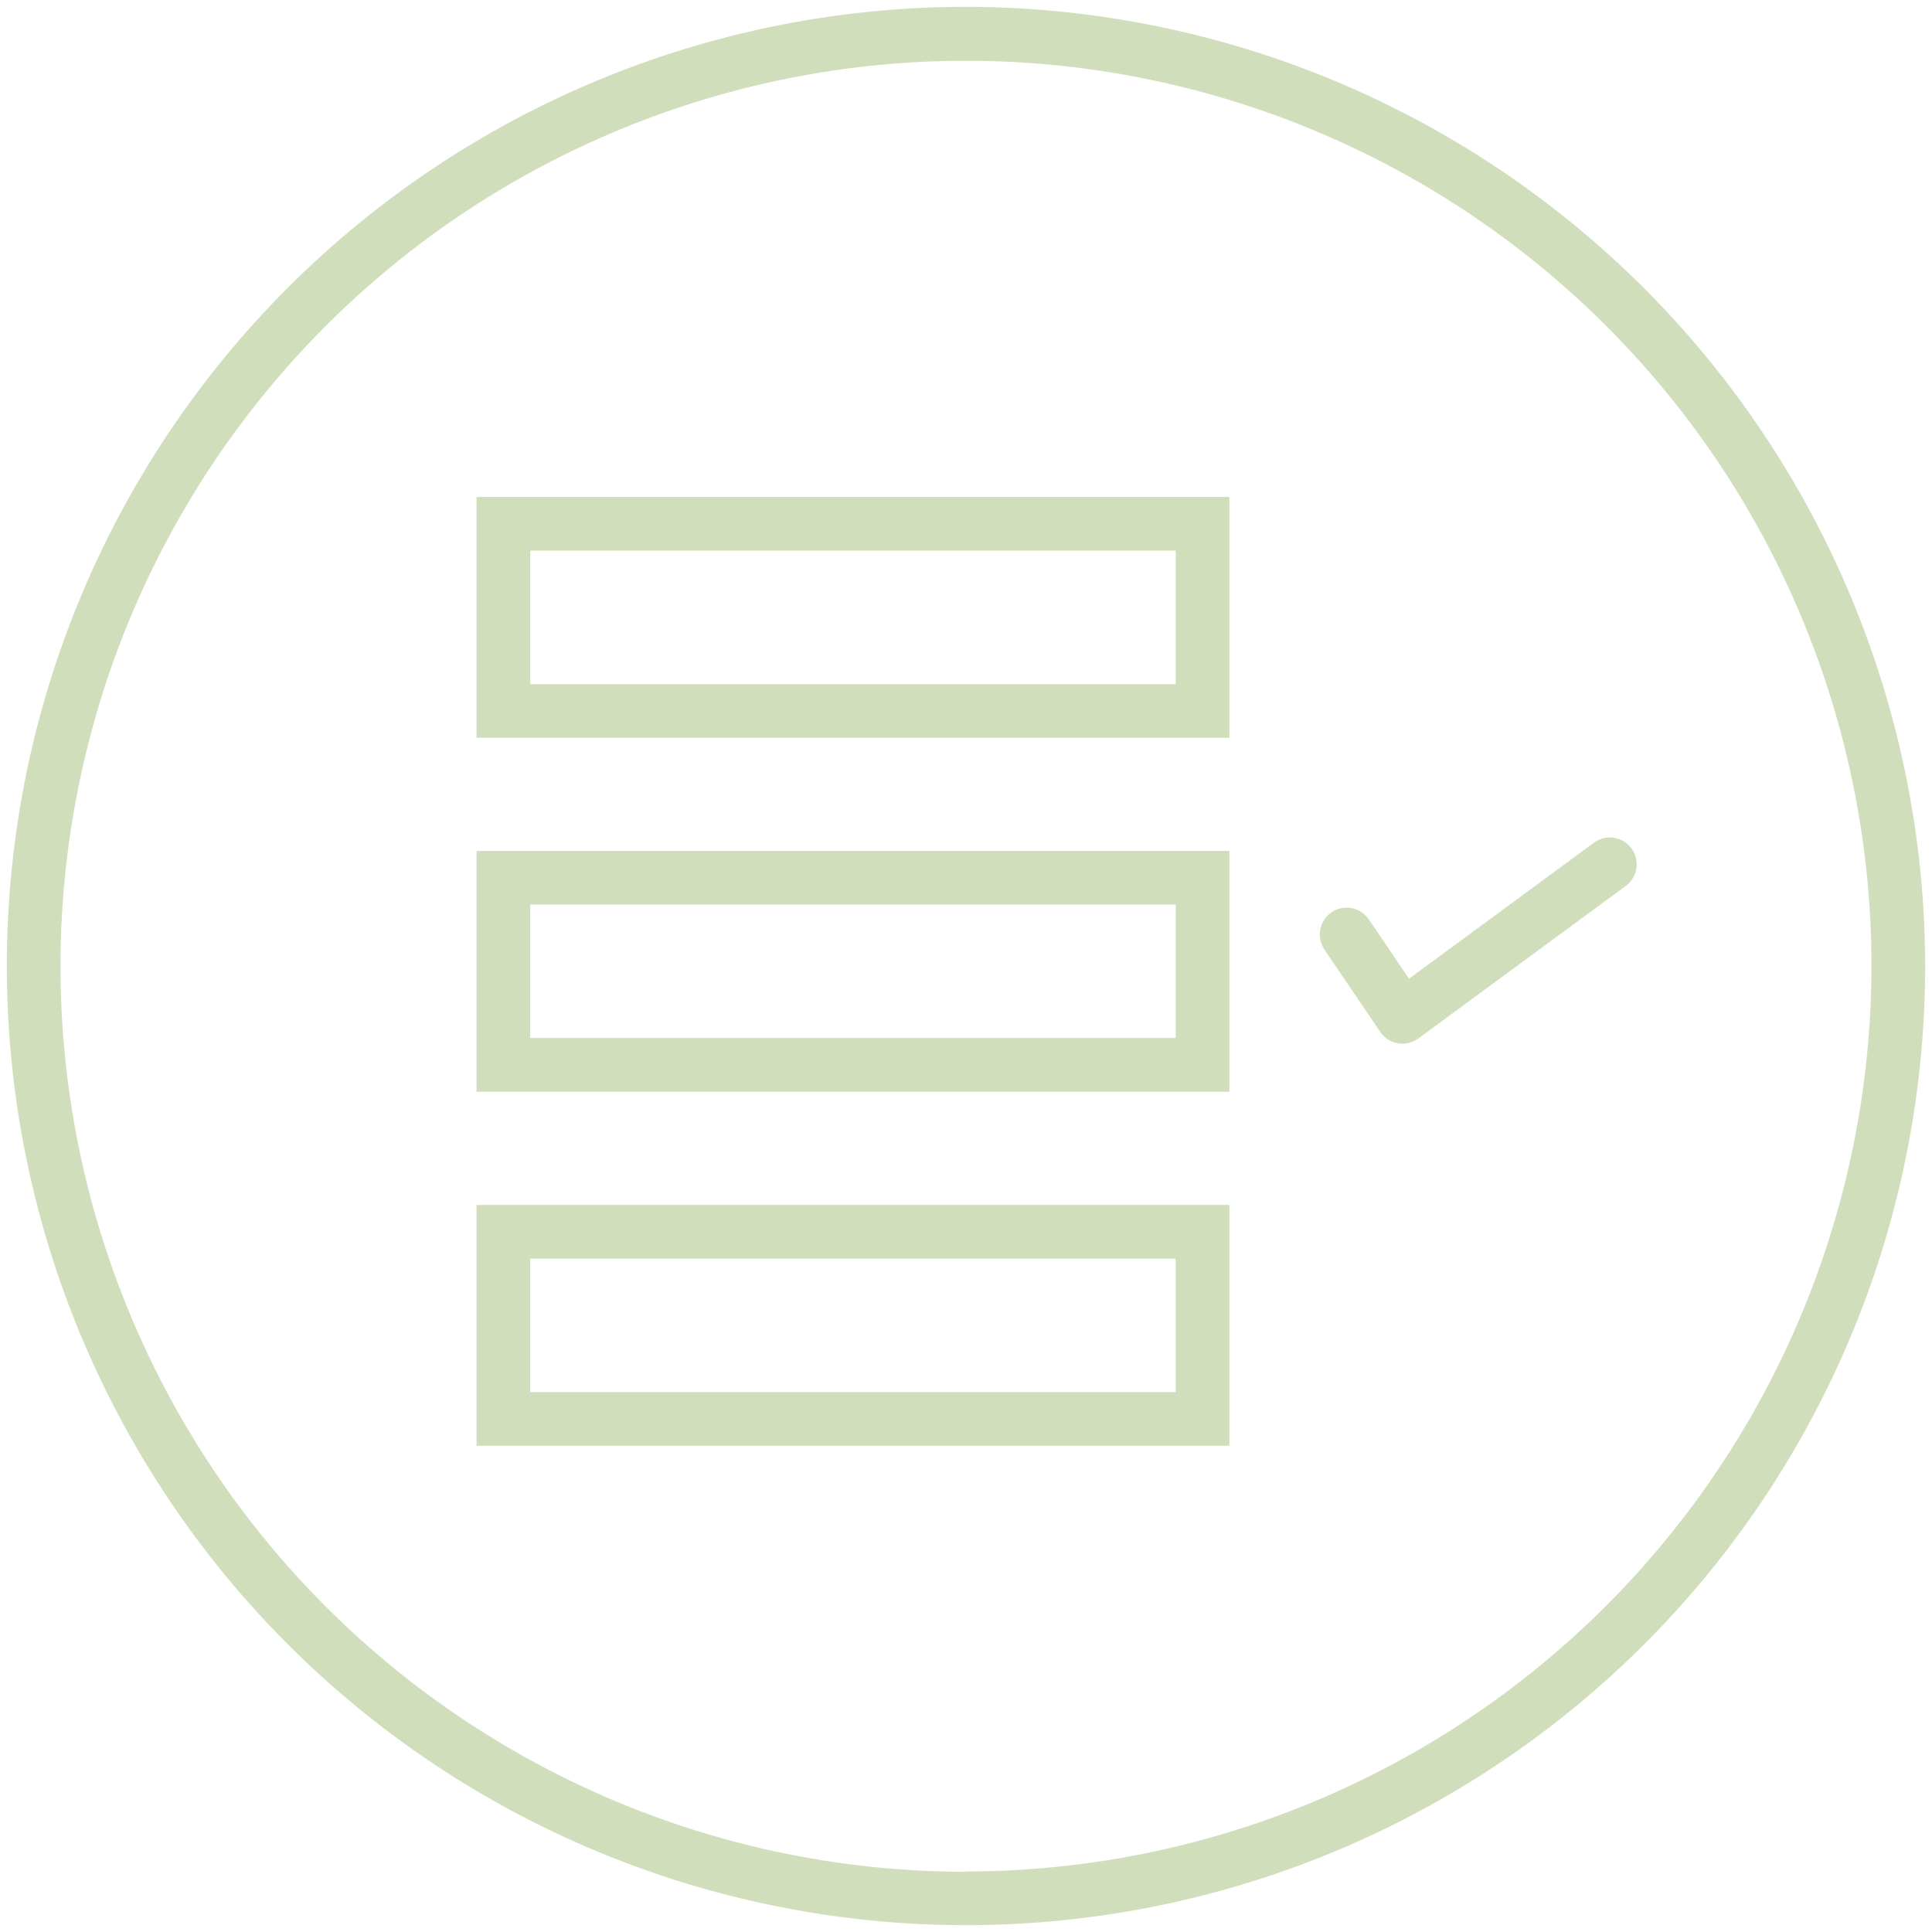
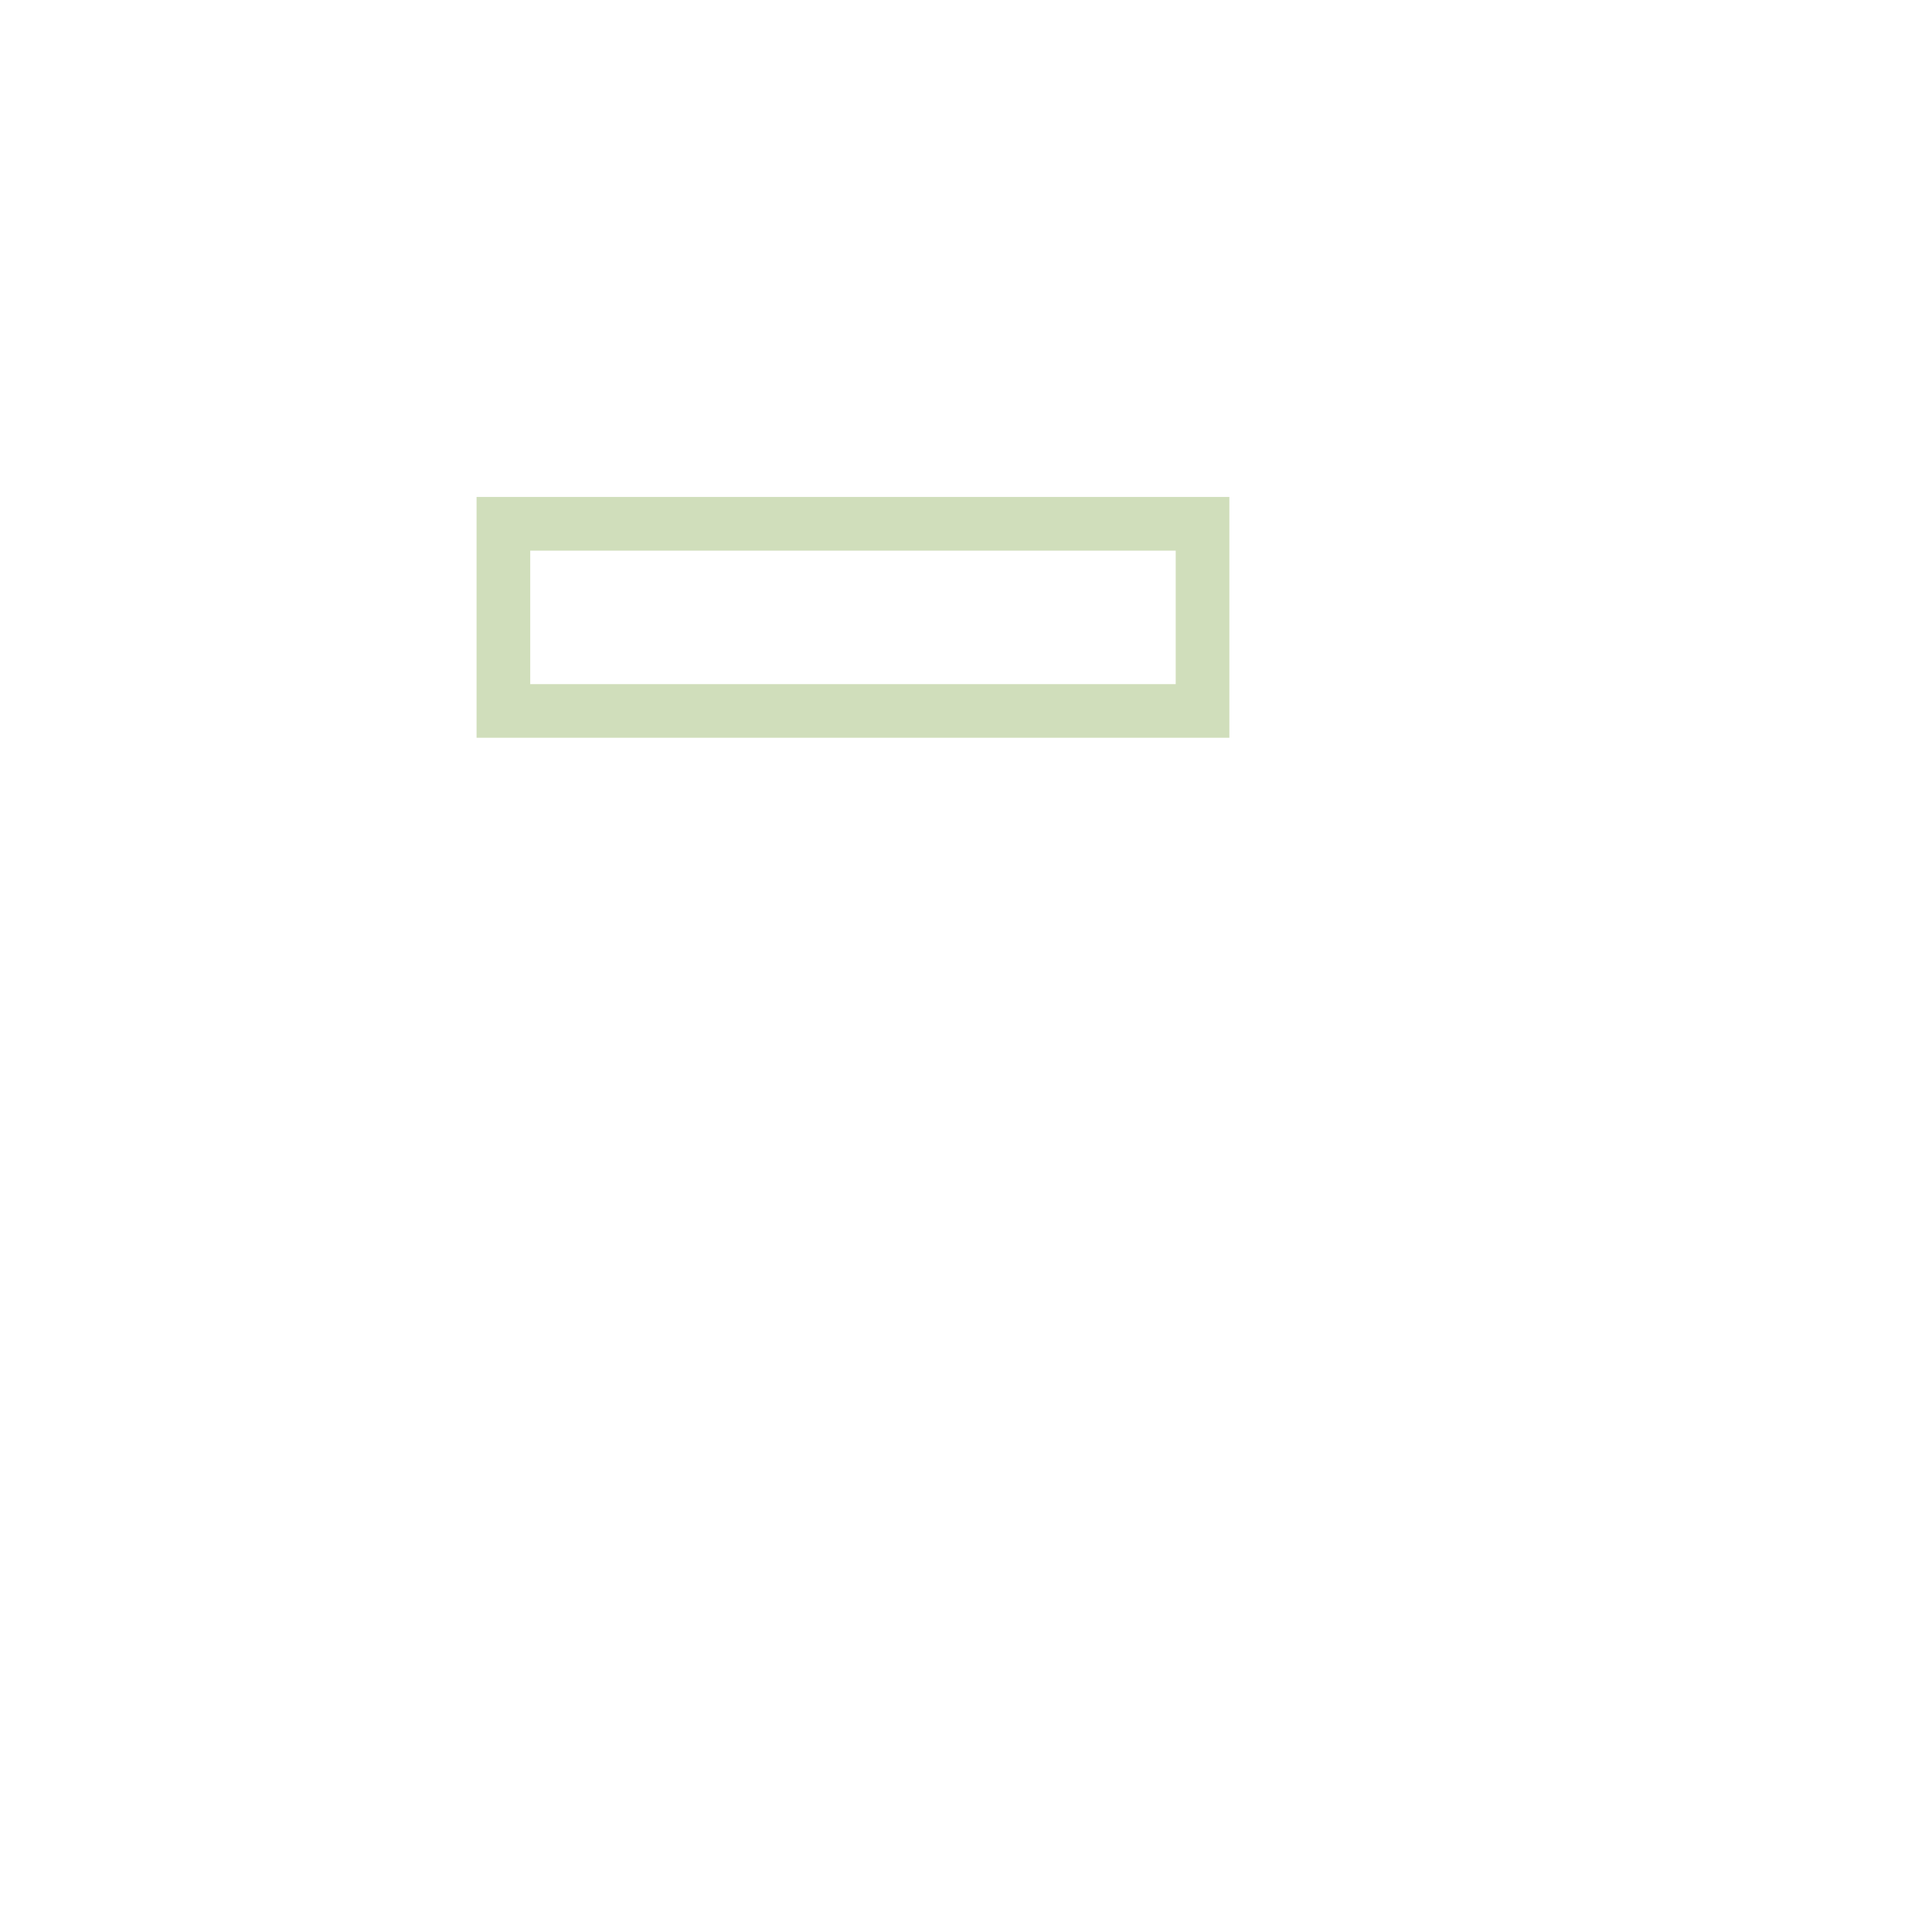
<svg xmlns="http://www.w3.org/2000/svg" id="Layer_1" data-name="Layer 1" viewBox="0 0 144 144">
  <defs>
    <style>.cls-1,.cls-2{fill:none;stroke:#d0debb;stroke-linecap:round;stroke-width:4px;}.cls-1{stroke-miterlimit:10;}.cls-2{stroke-linejoin:round;}.cls-3{fill:#d0debb;}</style>
  </defs>
  <title>Icons_Sprint3</title>
  <rect class="cls-1" x="37.52" y="39.04" width="52.11" height="13.95" />
-   <rect class="cls-1" x="37.52" y="65.42" width="52.11" height="13.95" />
-   <rect class="cls-1" x="37.52" y="91.81" width="52.11" height="13.95" />
-   <polyline class="cls-2" points="100.37 69.65 104.53 75.79 119.99 64.42" />
-   <path class="cls-3" d="M72,.51A71.49,71.49,0,1,0,143.49,72,71.57,71.57,0,0,0,72,.51Zm0,139A67.49,67.49,0,1,1,139.49,72,67.57,67.57,0,0,1,72,139.49Z" />
</svg>